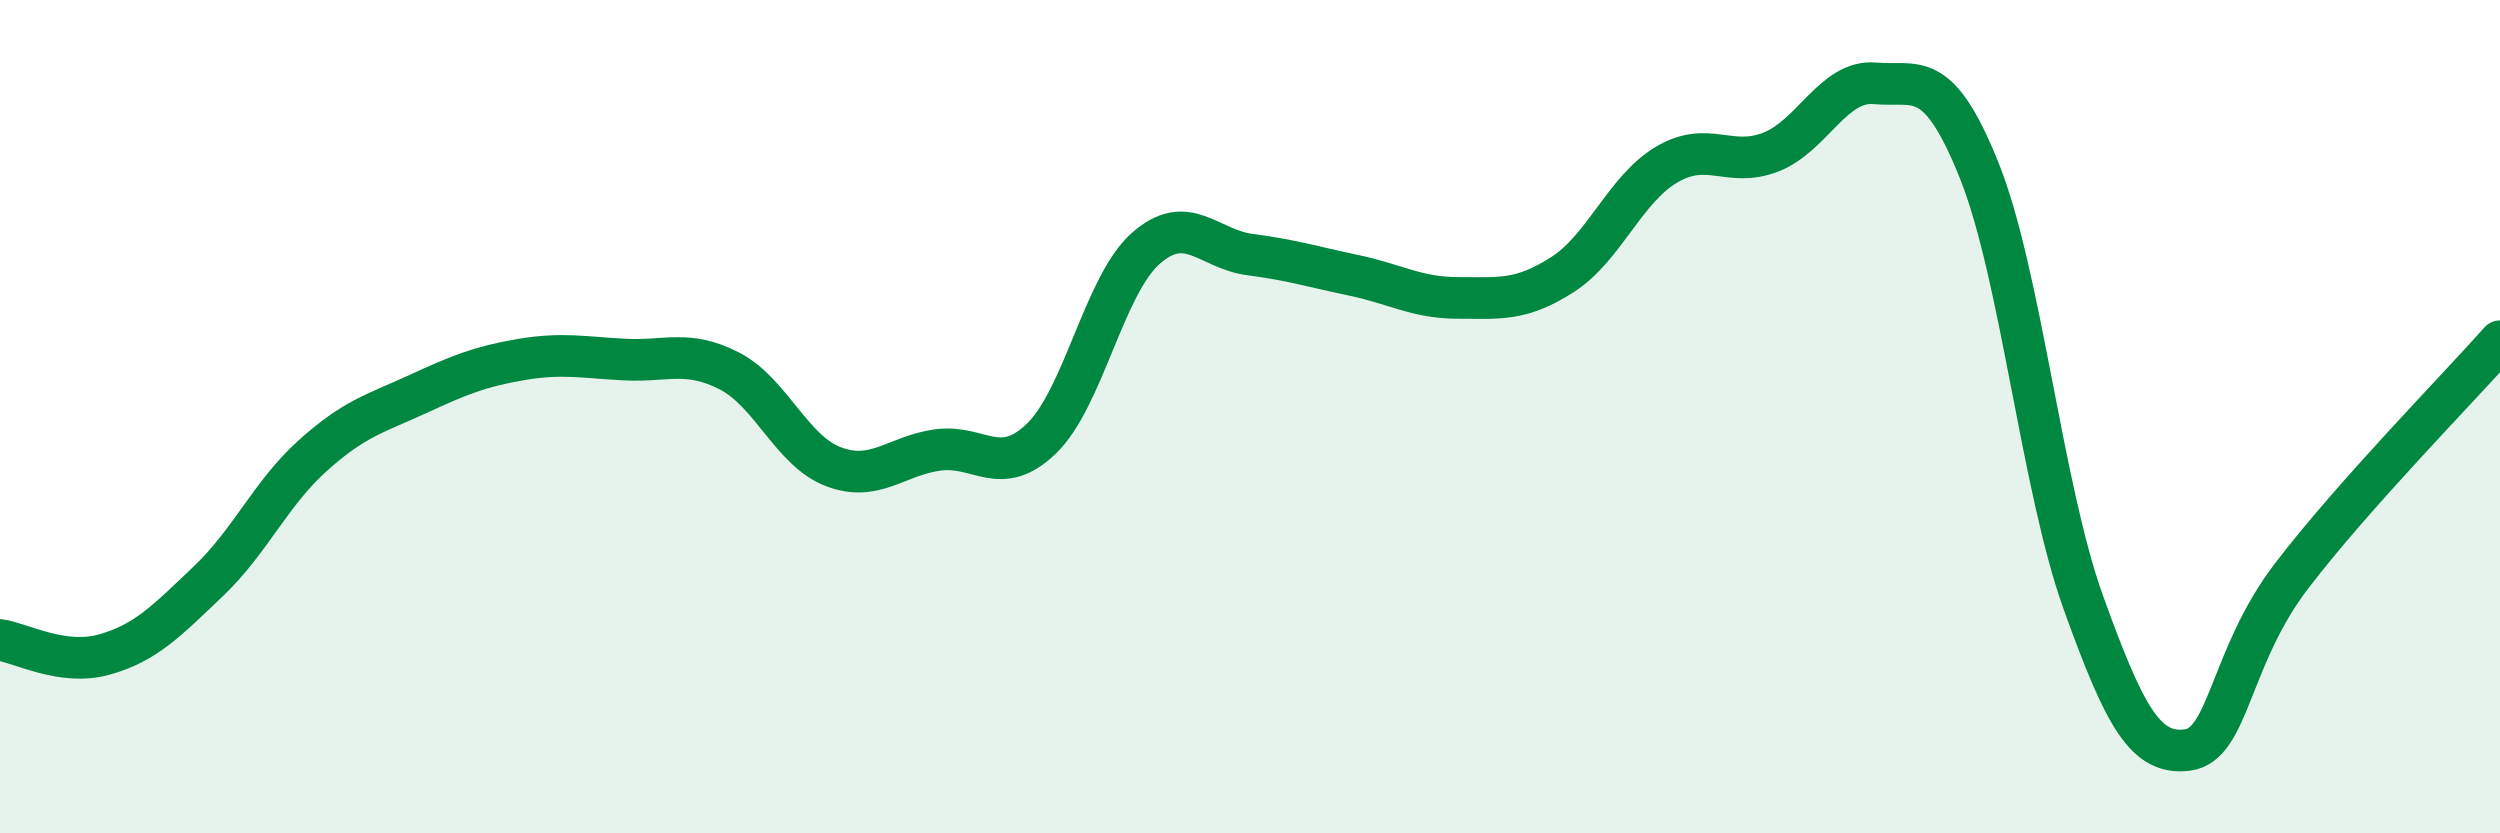
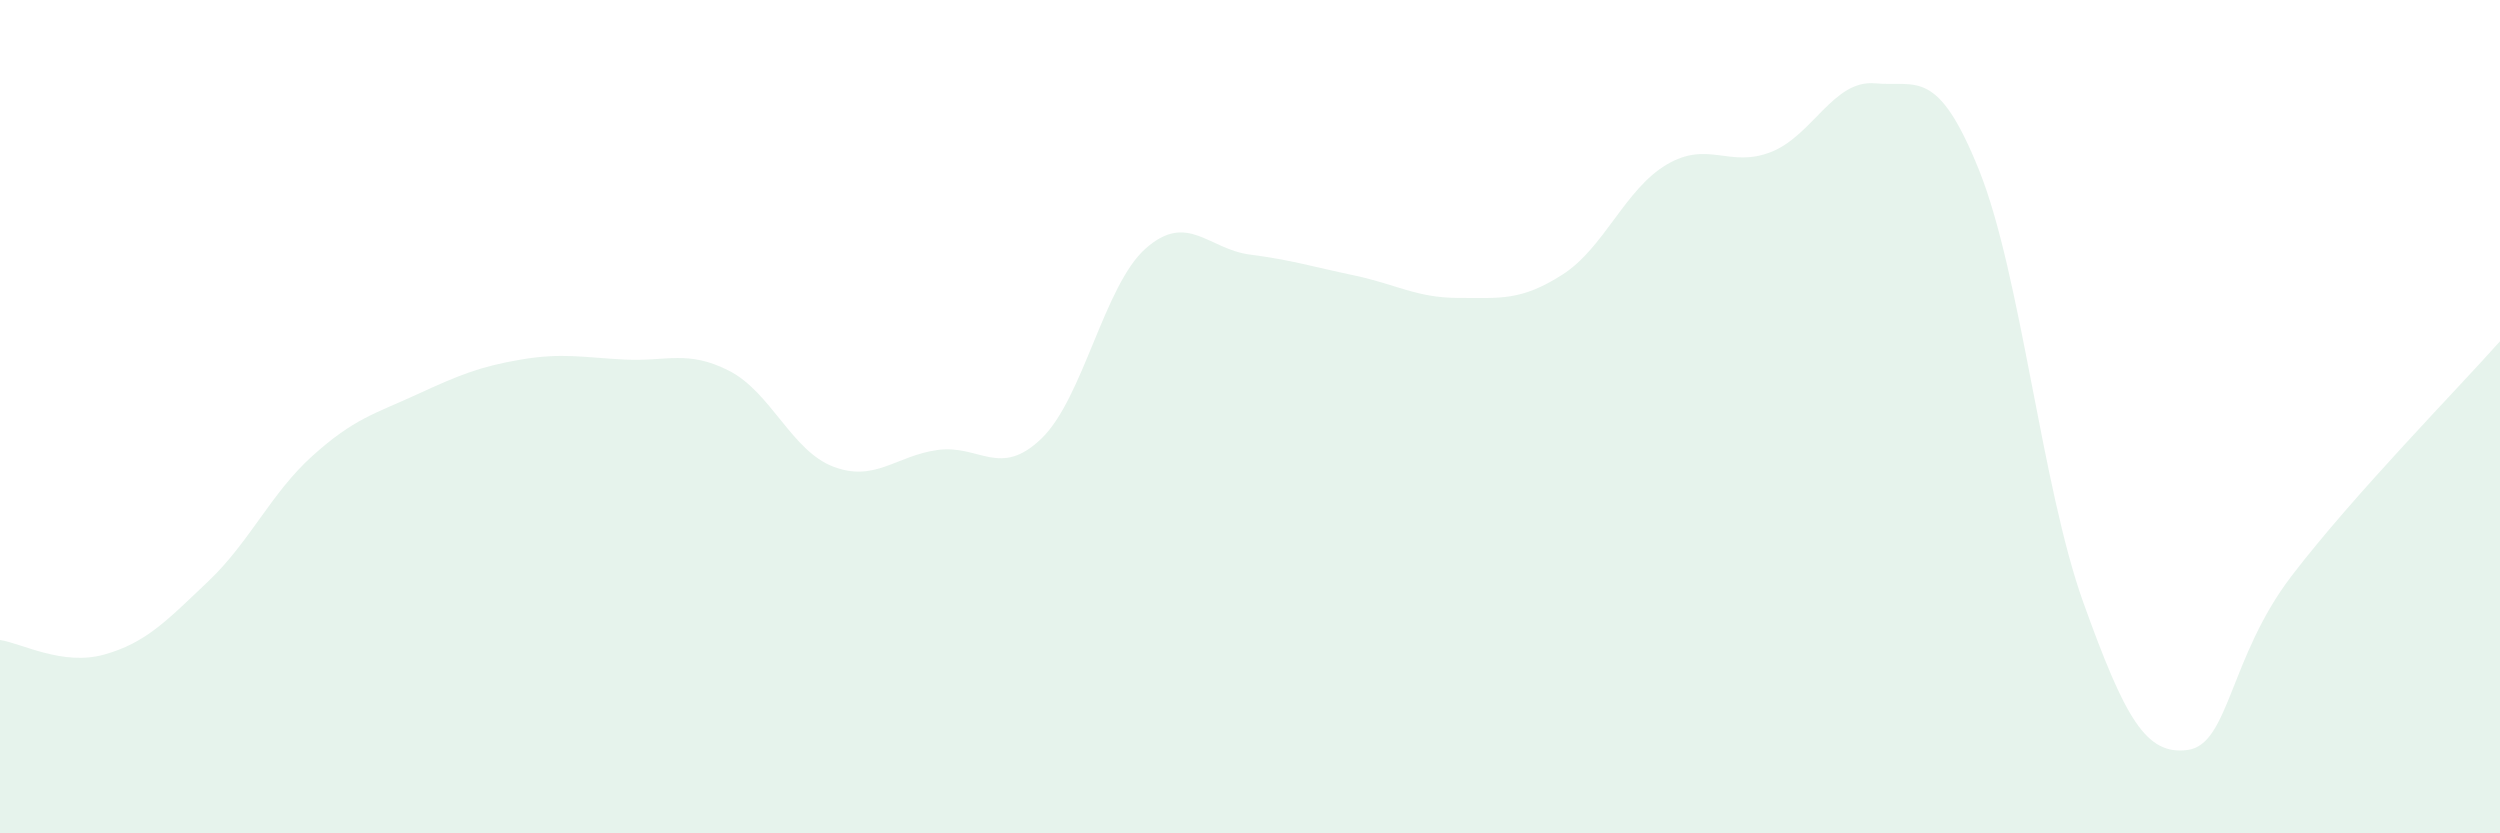
<svg xmlns="http://www.w3.org/2000/svg" width="60" height="20" viewBox="0 0 60 20">
  <path d="M 0,15.36 C 0.5,15.43 1.5,15.99 2.5,15.71 C 3.5,15.43 4,14.9 5,13.95 C 6,13 6.5,11.84 7.5,10.94 C 8.5,10.04 9,9.93 10,9.47 C 11,9.01 11.5,8.8 12.5,8.63 C 13.5,8.46 14,8.58 15,8.63 C 16,8.68 16.5,8.39 17.5,8.9 C 18.5,9.41 19,10.82 20,11.2 C 21,11.58 21.5,10.94 22.5,10.8 C 23.5,10.66 24,11.49 25,10.52 C 26,9.55 26.5,6.84 27.5,5.96 C 28.5,5.08 29,5.98 30,6.11 C 31,6.24 31.5,6.4 32.5,6.61 C 33.5,6.82 34,7.15 35,7.15 C 36,7.15 36.5,7.23 37.5,6.59 C 38.5,5.95 39,4.54 40,3.95 C 41,3.36 41.5,4.04 42.5,3.65 C 43.5,3.26 44,1.91 45,2 C 46,2.09 46.5,1.6 47.5,4.09 C 48.5,6.58 49,11.68 50,14.46 C 51,17.24 51.5,18.13 52.5,18 C 53.5,17.87 53.5,15.78 55,13.82 C 56.5,11.86 59,9.32 60,8.19L60 20L0 20Z" fill="#008740" opacity="0.1" stroke-linecap="round" stroke-linejoin="round" />
-   <path d="M 0,15.36 C 0.5,15.43 1.5,15.99 2.5,15.71 C 3.5,15.43 4,14.9 5,13.95 C 6,13 6.5,11.84 7.5,10.94 C 8.5,10.04 9,9.93 10,9.47 C 11,9.01 11.5,8.8 12.5,8.63 C 13.5,8.46 14,8.58 15,8.63 C 16,8.68 16.5,8.39 17.5,8.9 C 18.5,9.41 19,10.82 20,11.2 C 21,11.58 21.5,10.94 22.5,10.8 C 23.5,10.66 24,11.49 25,10.52 C 26,9.55 26.5,6.84 27.5,5.96 C 28.5,5.08 29,5.98 30,6.11 C 31,6.24 31.5,6.4 32.5,6.61 C 33.5,6.82 34,7.15 35,7.15 C 36,7.15 36.5,7.23 37.5,6.59 C 38.5,5.95 39,4.54 40,3.95 C 41,3.36 41.5,4.04 42.5,3.65 C 43.5,3.26 44,1.91 45,2 C 46,2.09 46.5,1.6 47.5,4.09 C 48.5,6.58 49,11.68 50,14.46 C 51,17.24 51.5,18.13 52.5,18 C 53.5,17.87 53.5,15.78 55,13.82 C 56.5,11.86 59,9.32 60,8.19" stroke="#008740" stroke-width="1" fill="none" stroke-linecap="round" stroke-linejoin="round" />
</svg>